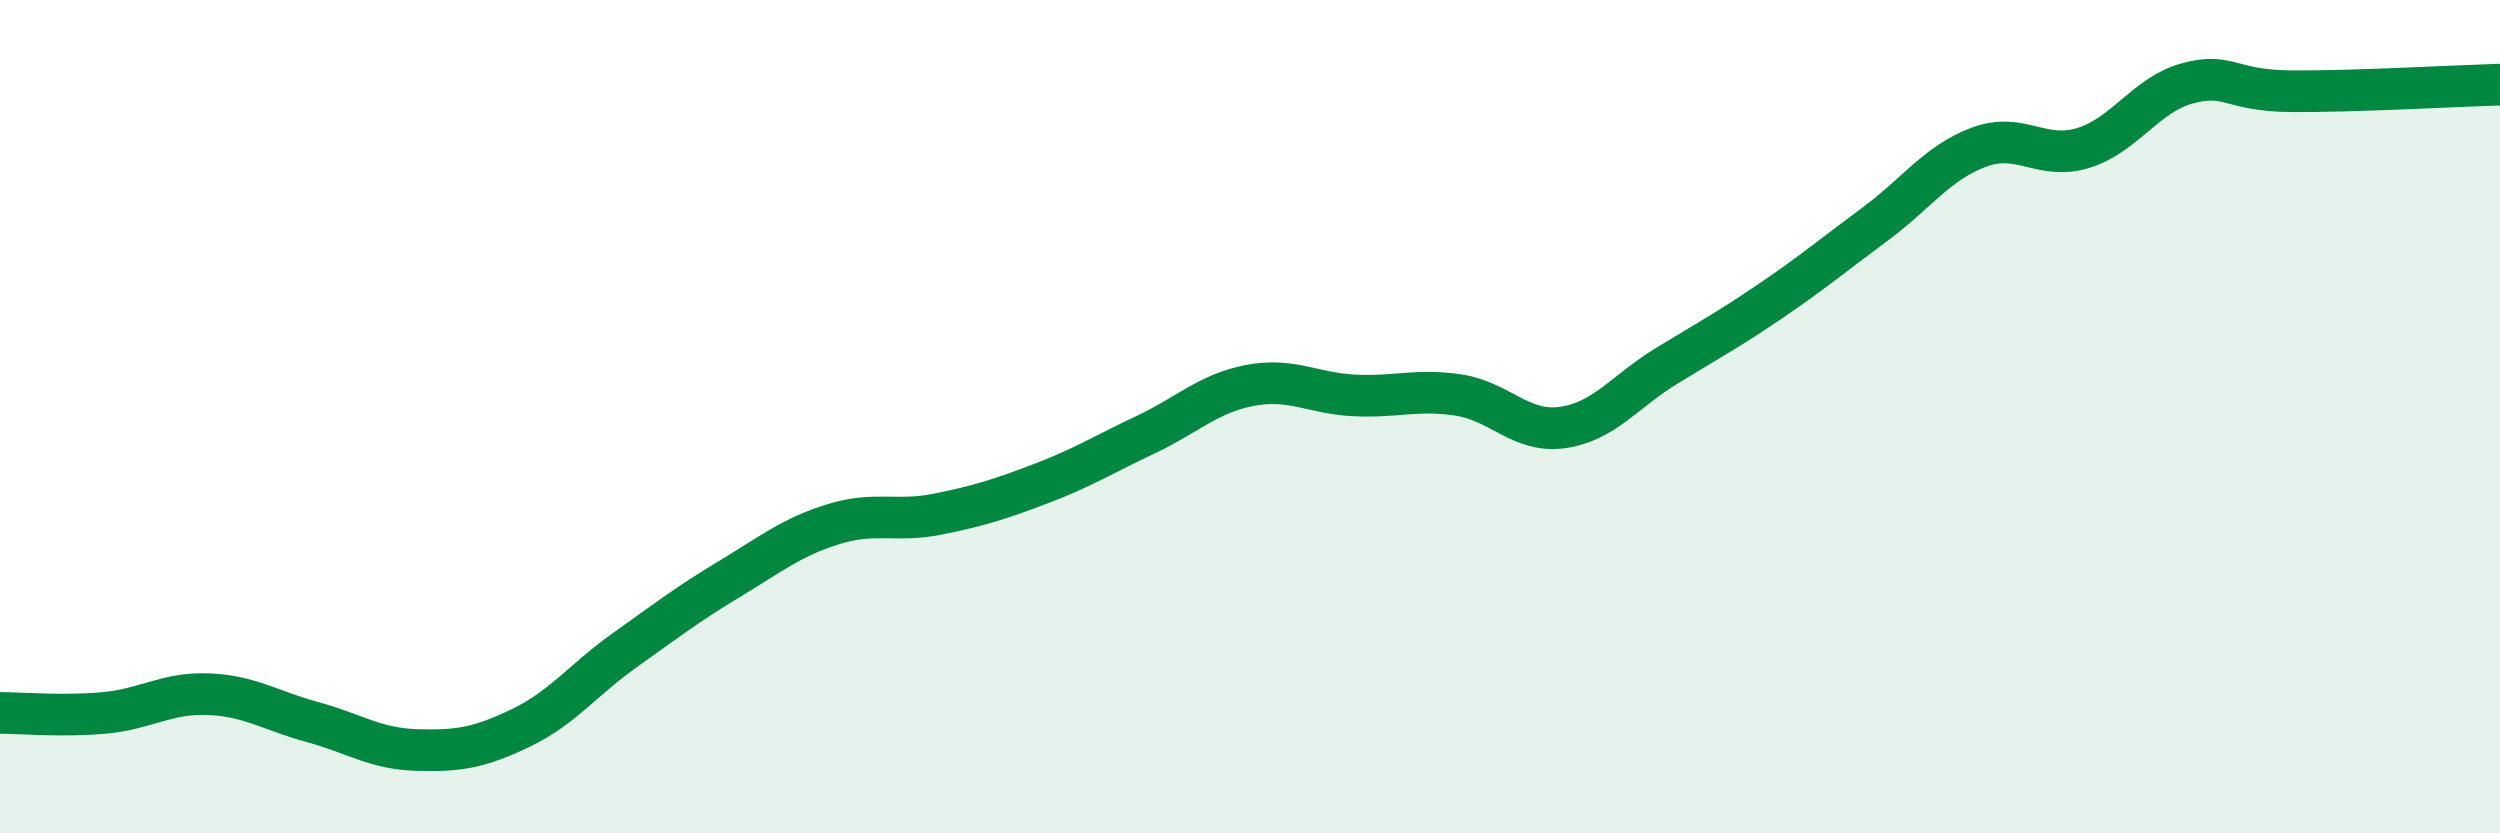
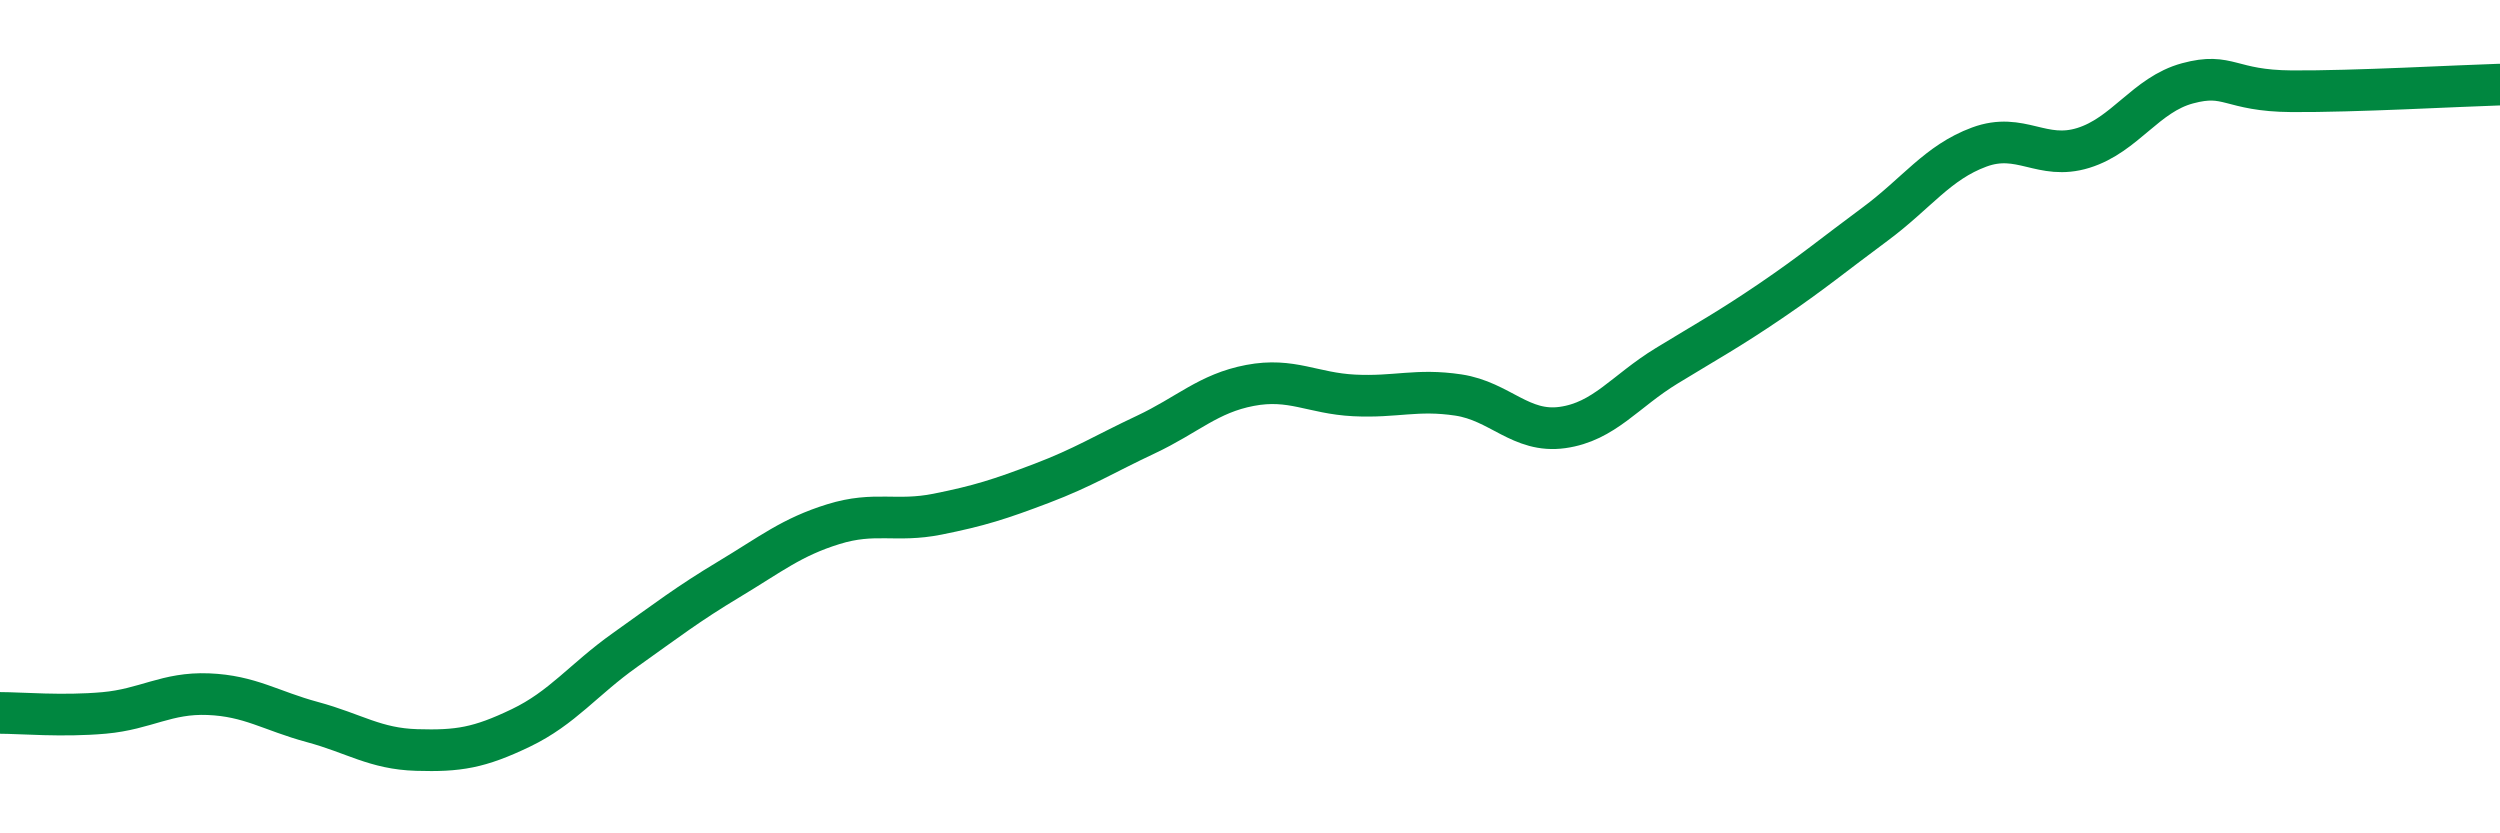
<svg xmlns="http://www.w3.org/2000/svg" width="60" height="20" viewBox="0 0 60 20">
-   <path d="M 0,17.11 C 0.5,17.11 1.5,17.2 2.5,17.11 C 3.5,17.02 4,16.62 5,16.66 C 6,16.7 6.5,17.06 7.5,17.33 C 8.5,17.6 9,17.97 10,18 C 11,18.03 11.5,17.95 12.5,17.47 C 13.5,16.99 14,16.31 15,15.6 C 16,14.89 16.5,14.5 17.5,13.9 C 18.5,13.3 19,12.89 20,12.58 C 21,12.27 21.5,12.54 22.5,12.34 C 23.5,12.14 24,11.98 25,11.6 C 26,11.22 26.5,10.9 27.5,10.43 C 28.5,9.96 29,9.44 30,9.25 C 31,9.06 31.5,9.44 32.5,9.49 C 33.5,9.54 34,9.33 35,9.48 C 36,9.63 36.5,10.4 37.5,10.26 C 38.5,10.12 39,9.39 40,8.78 C 41,8.17 41.5,7.9 42.5,7.22 C 43.5,6.54 44,6.12 45,5.38 C 46,4.64 46.5,3.9 47.5,3.53 C 48.5,3.16 49,3.86 50,3.55 C 51,3.24 51.5,2.27 52.5,2 C 53.5,1.73 53.5,2.18 55,2.19 C 56.5,2.2 59,2.06 60,2.03L60 20L0 20Z" fill="#008740" opacity="0.1" stroke-linecap="round" stroke-linejoin="round" />
  <path d="M 0,17.11 C 0.5,17.11 1.5,17.2 2.5,17.11 C 3.5,17.02 4,16.62 5,16.66 C 6,16.7 6.5,17.06 7.5,17.33 C 8.5,17.6 9,17.97 10,18 C 11,18.03 11.5,17.95 12.5,17.47 C 13.5,16.99 14,16.31 15,15.6 C 16,14.89 16.5,14.5 17.5,13.9 C 18.5,13.3 19,12.89 20,12.58 C 21,12.27 21.5,12.54 22.5,12.34 C 23.5,12.14 24,11.98 25,11.6 C 26,11.22 26.5,10.9 27.5,10.43 C 28.5,9.96 29,9.44 30,9.25 C 31,9.06 31.5,9.44 32.5,9.49 C 33.5,9.54 34,9.33 35,9.48 C 36,9.63 36.5,10.4 37.5,10.26 C 38.5,10.12 39,9.39 40,8.78 C 41,8.17 41.5,7.9 42.5,7.22 C 43.5,6.54 44,6.12 45,5.38 C 46,4.64 46.5,3.9 47.5,3.53 C 48.5,3.16 49,3.86 50,3.55 C 51,3.24 51.5,2.27 52.5,2 C 53.5,1.73 53.5,2.18 55,2.19 C 56.5,2.2 59,2.06 60,2.03" stroke="#008740" stroke-width="1" fill="none" stroke-linecap="round" stroke-linejoin="round" />
</svg>